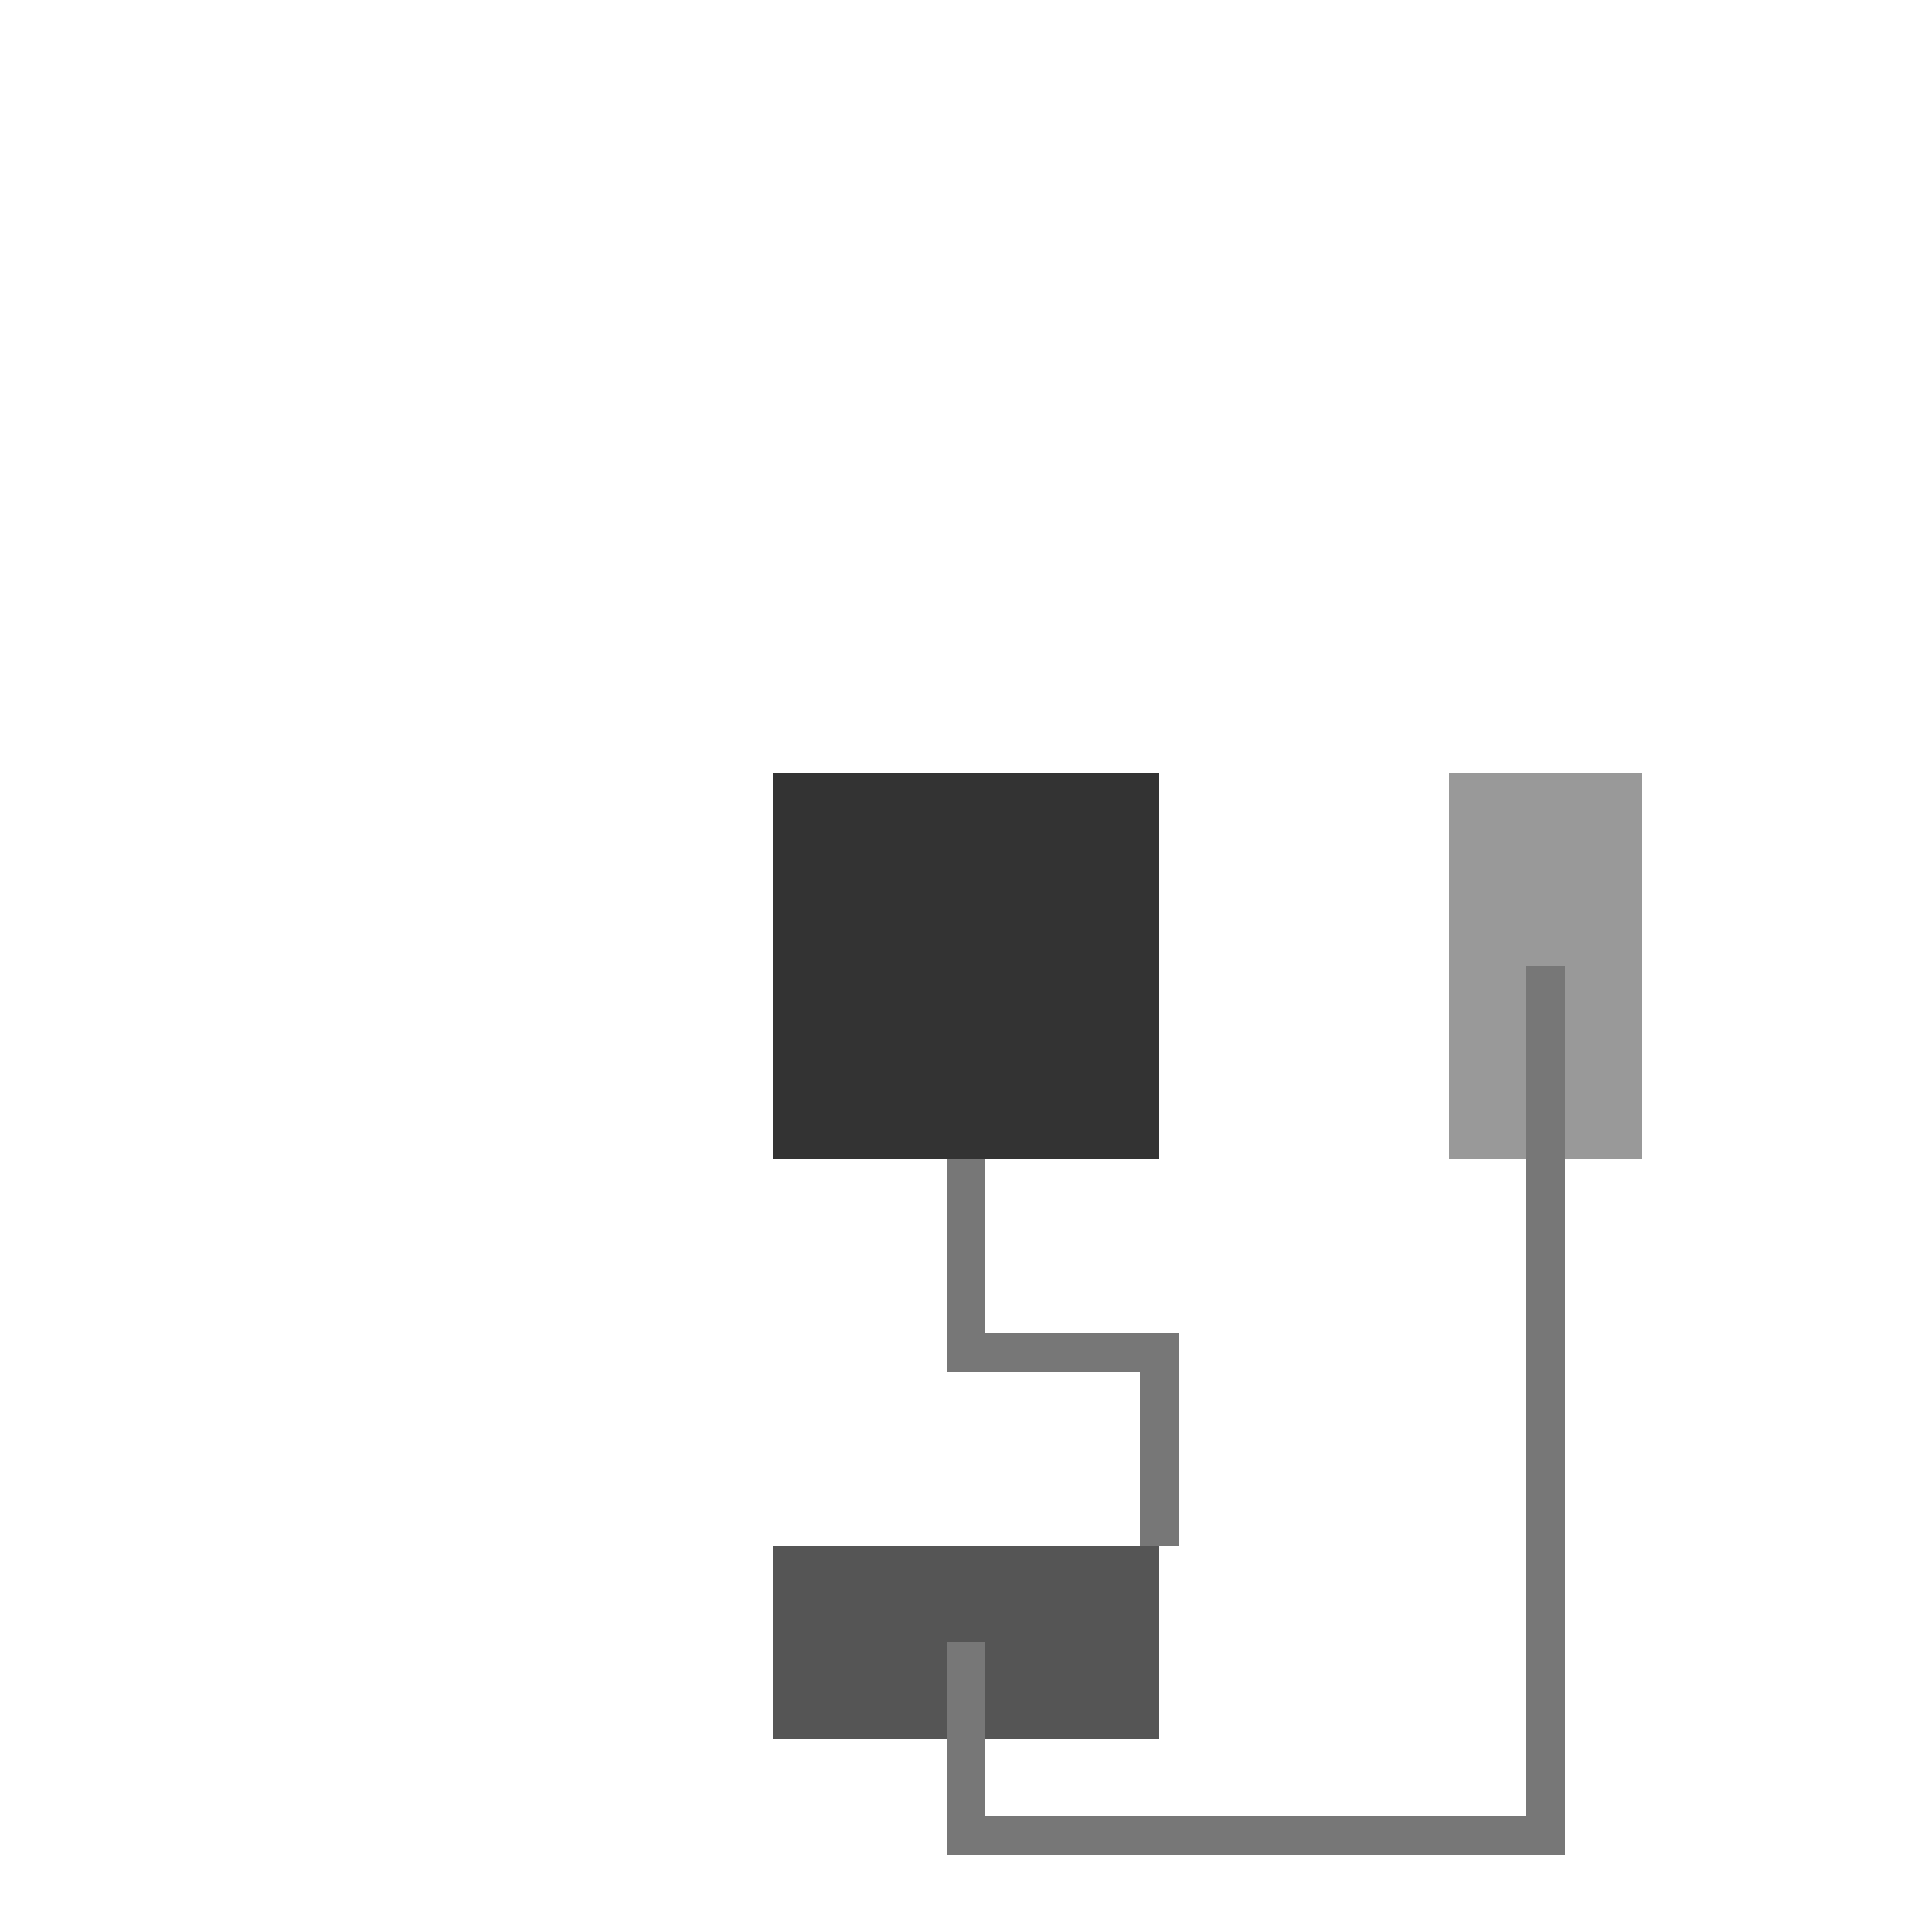
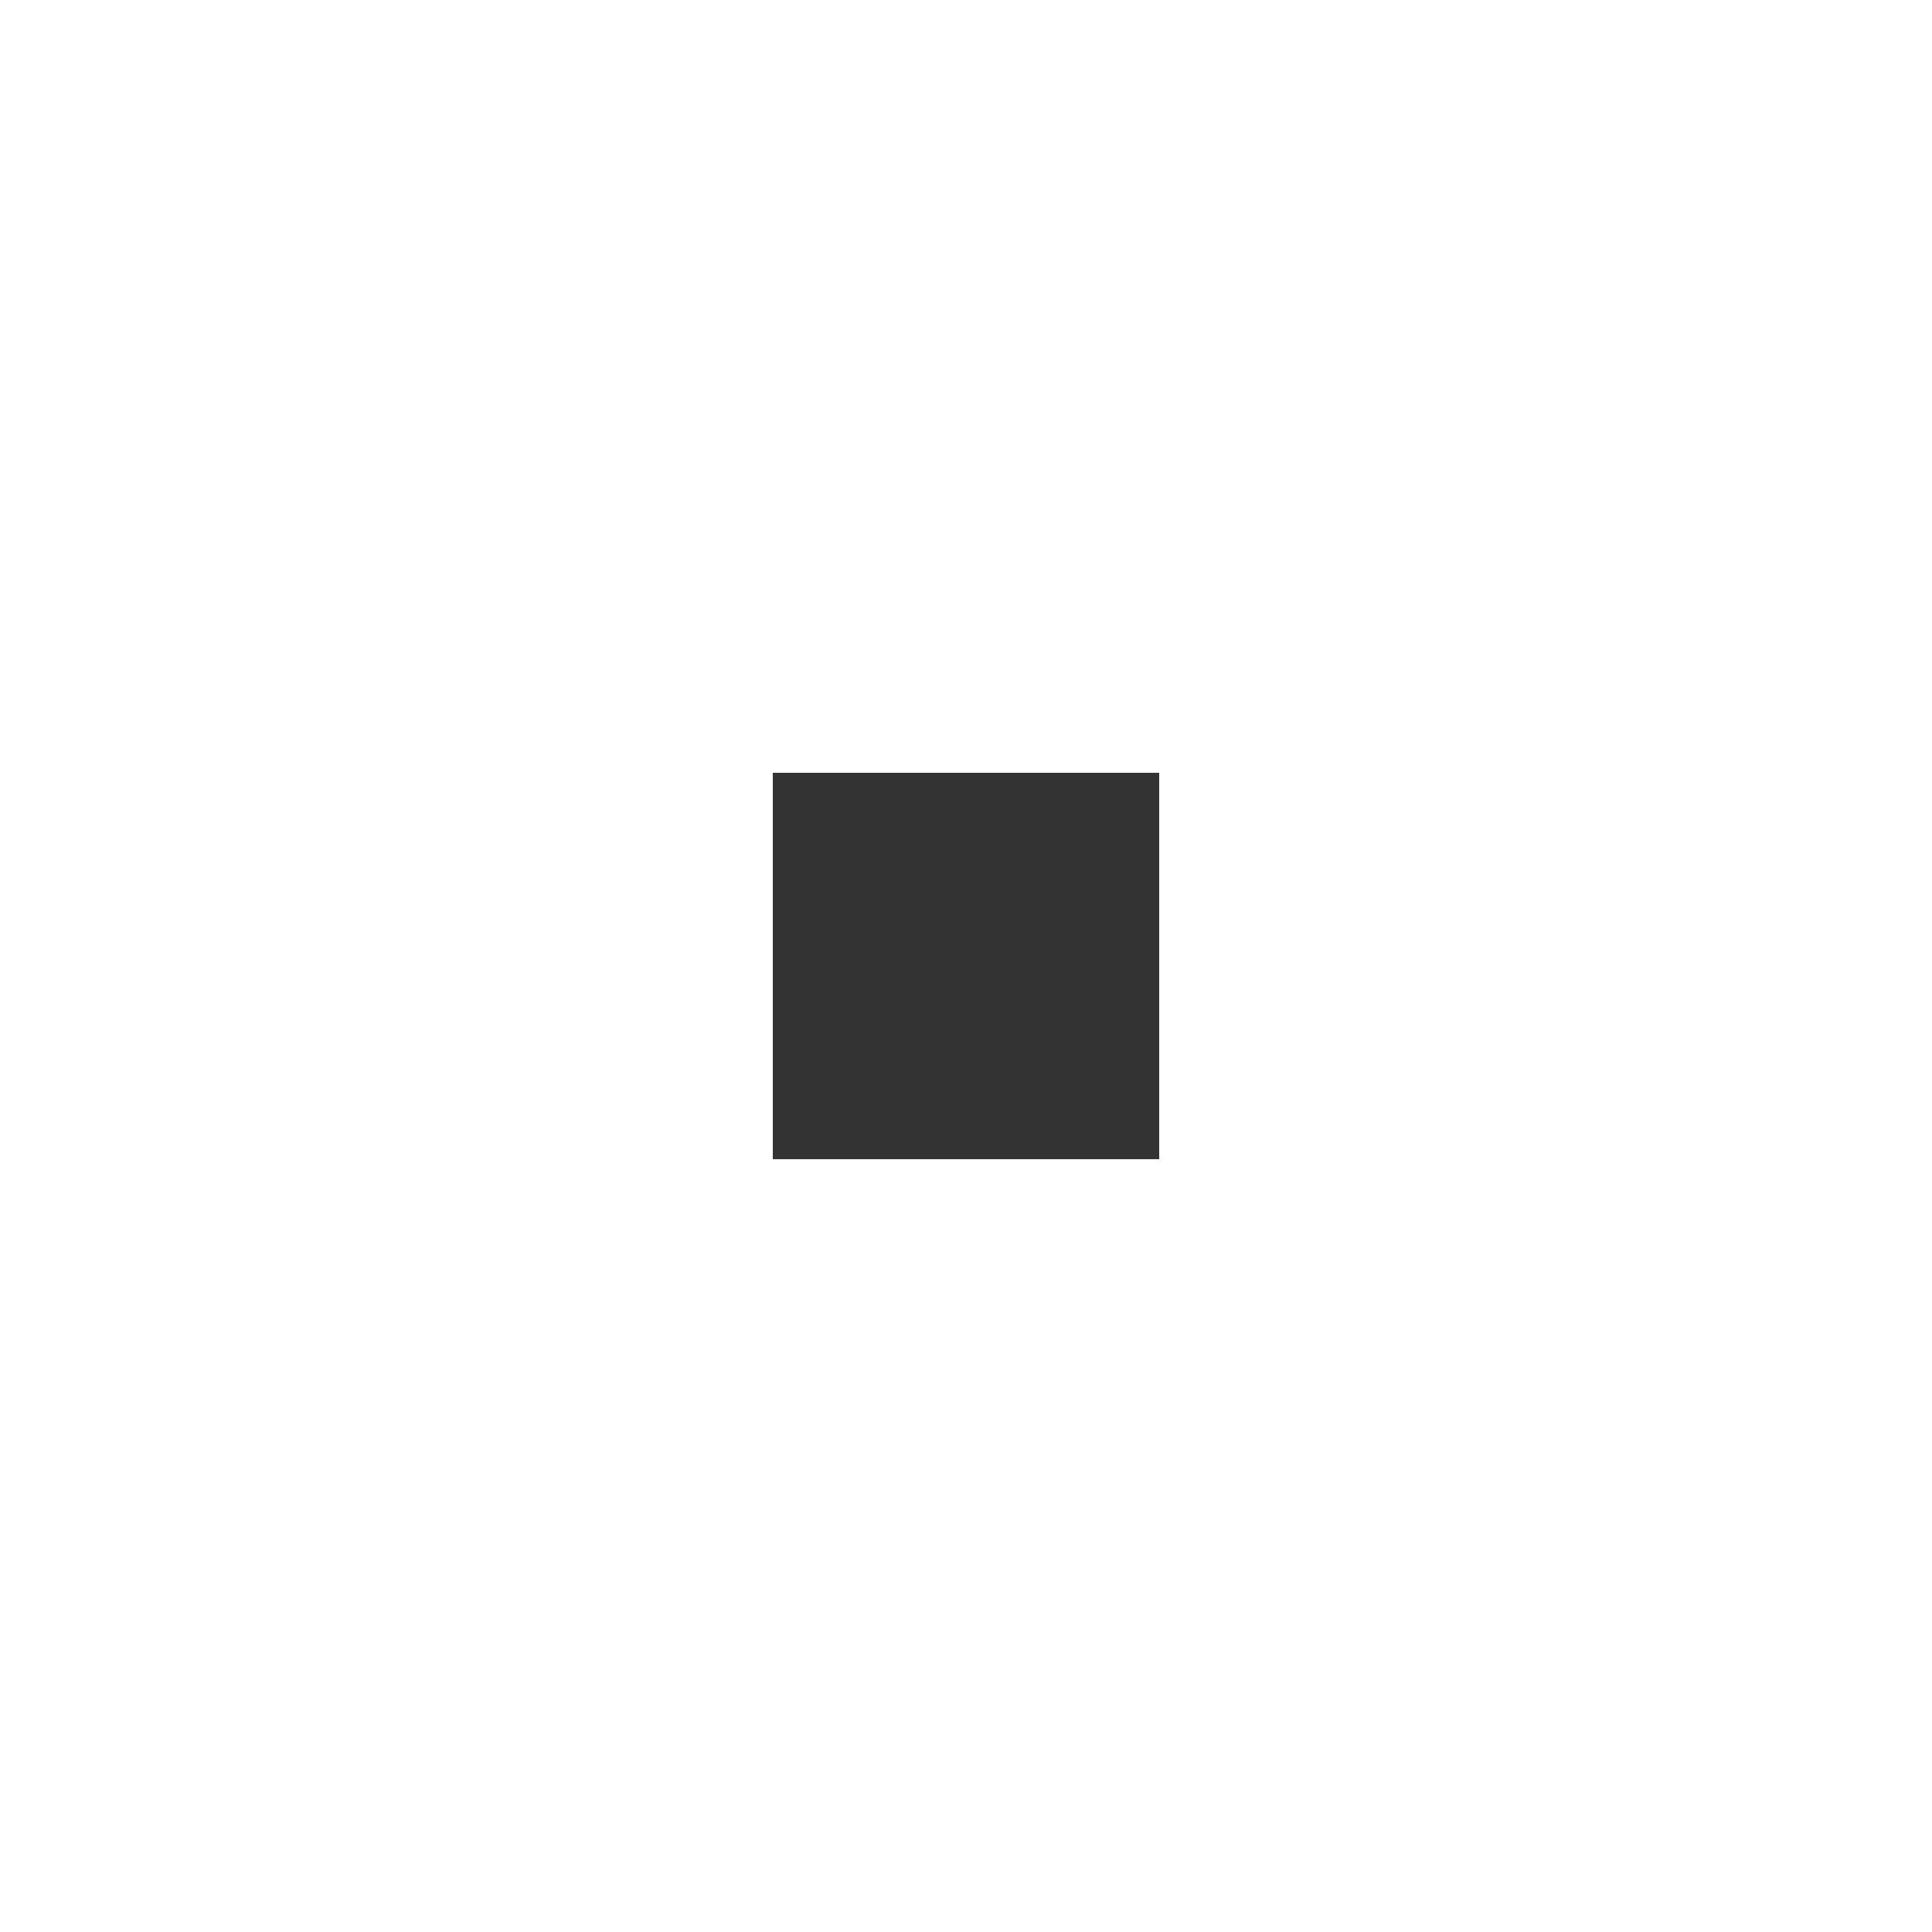
<svg xmlns="http://www.w3.org/2000/svg" width="500" height="500">
  <defs />
  <g>
    <rect fill="#333" stroke="none" x="200" y="200" width="100" height="100" />
-     <path fill="none" stroke="#777" paint-order="fill stroke markers" d=" M 250 300 L 250 350 L 300 350 L 300 400" stroke-miterlimit="10" stroke-width="10" stroke-dasharray="" />
-     <rect fill="#555" stroke="none" x="200" y="400" width="100" height="50" />
-     <rect fill="#999" stroke="none" x="375" y="200" width="50" height="100" />
-     <path fill="none" stroke="#777" paint-order="fill stroke markers" d=" M 250 425 L 250 475 L 400 475 L 400 250" stroke-miterlimit="10" stroke-width="10" stroke-dasharray="" />
  </g>
</svg>